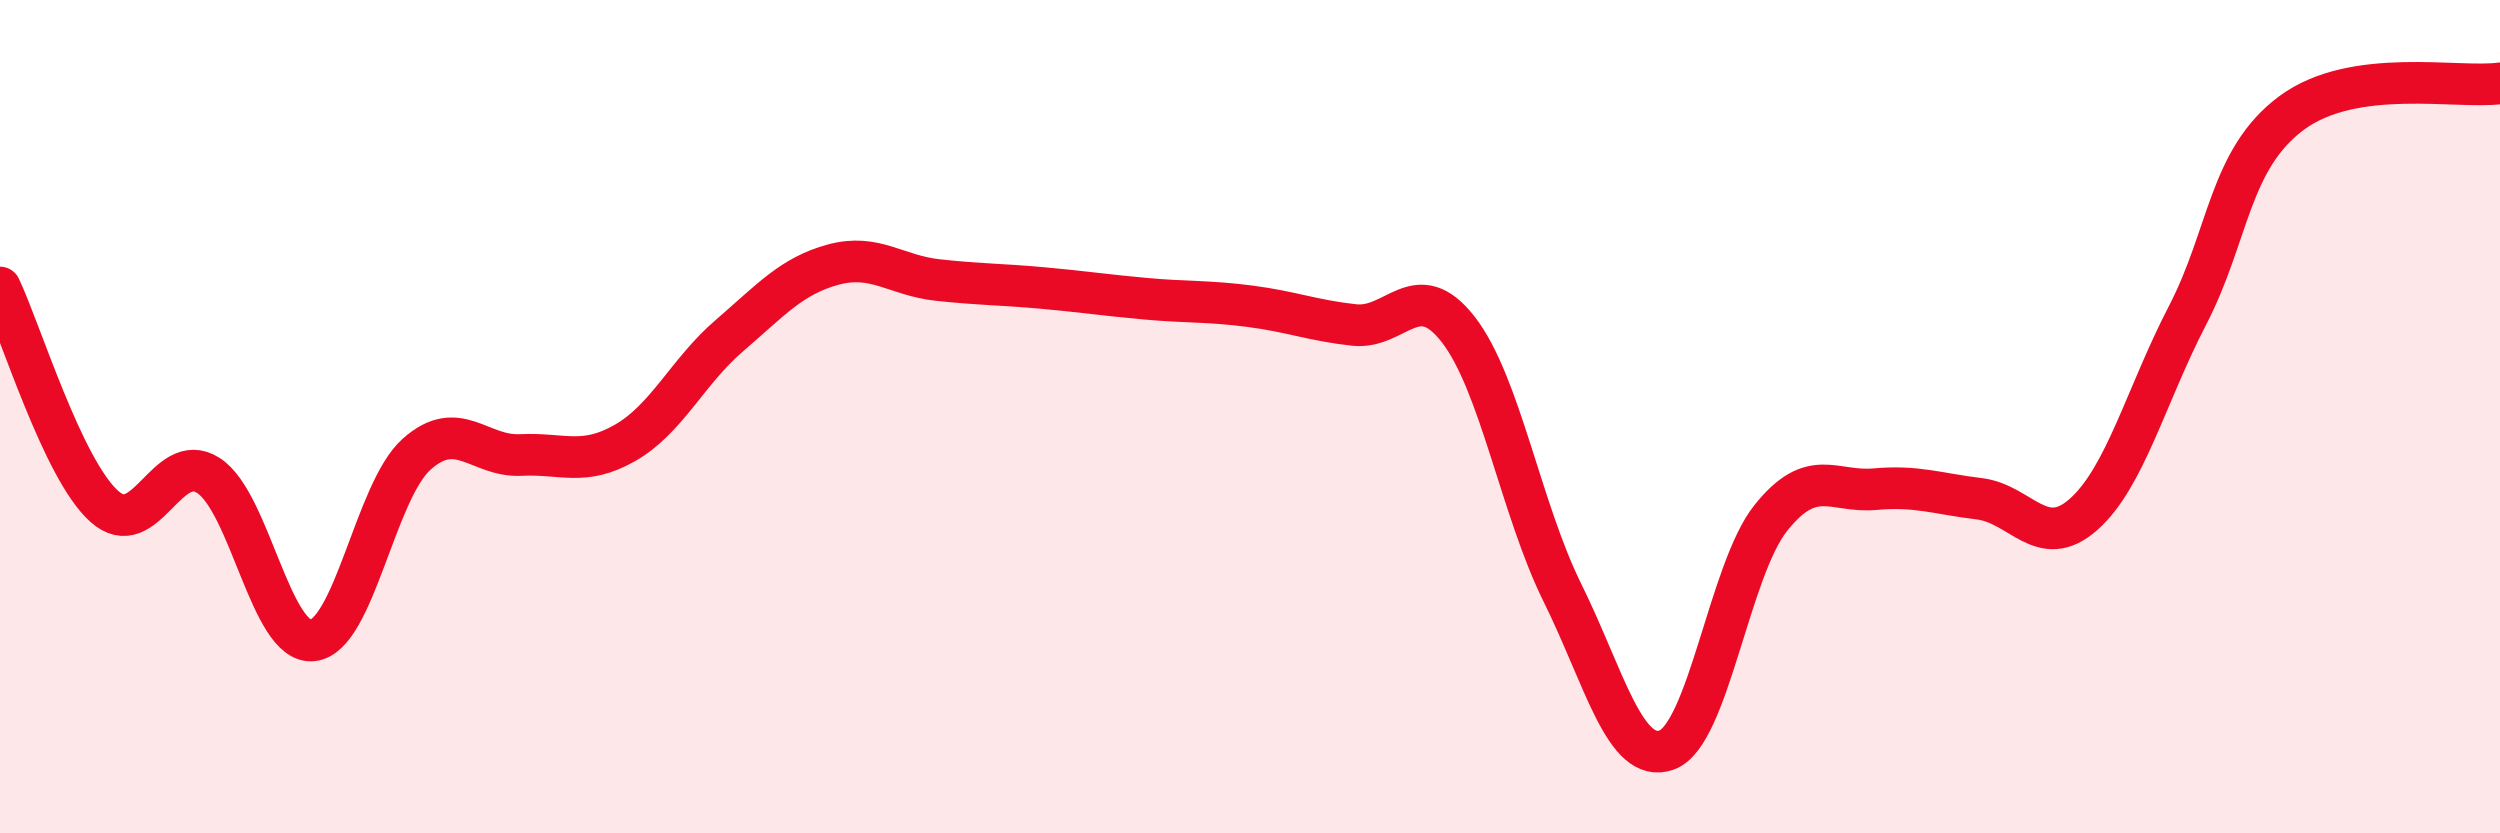
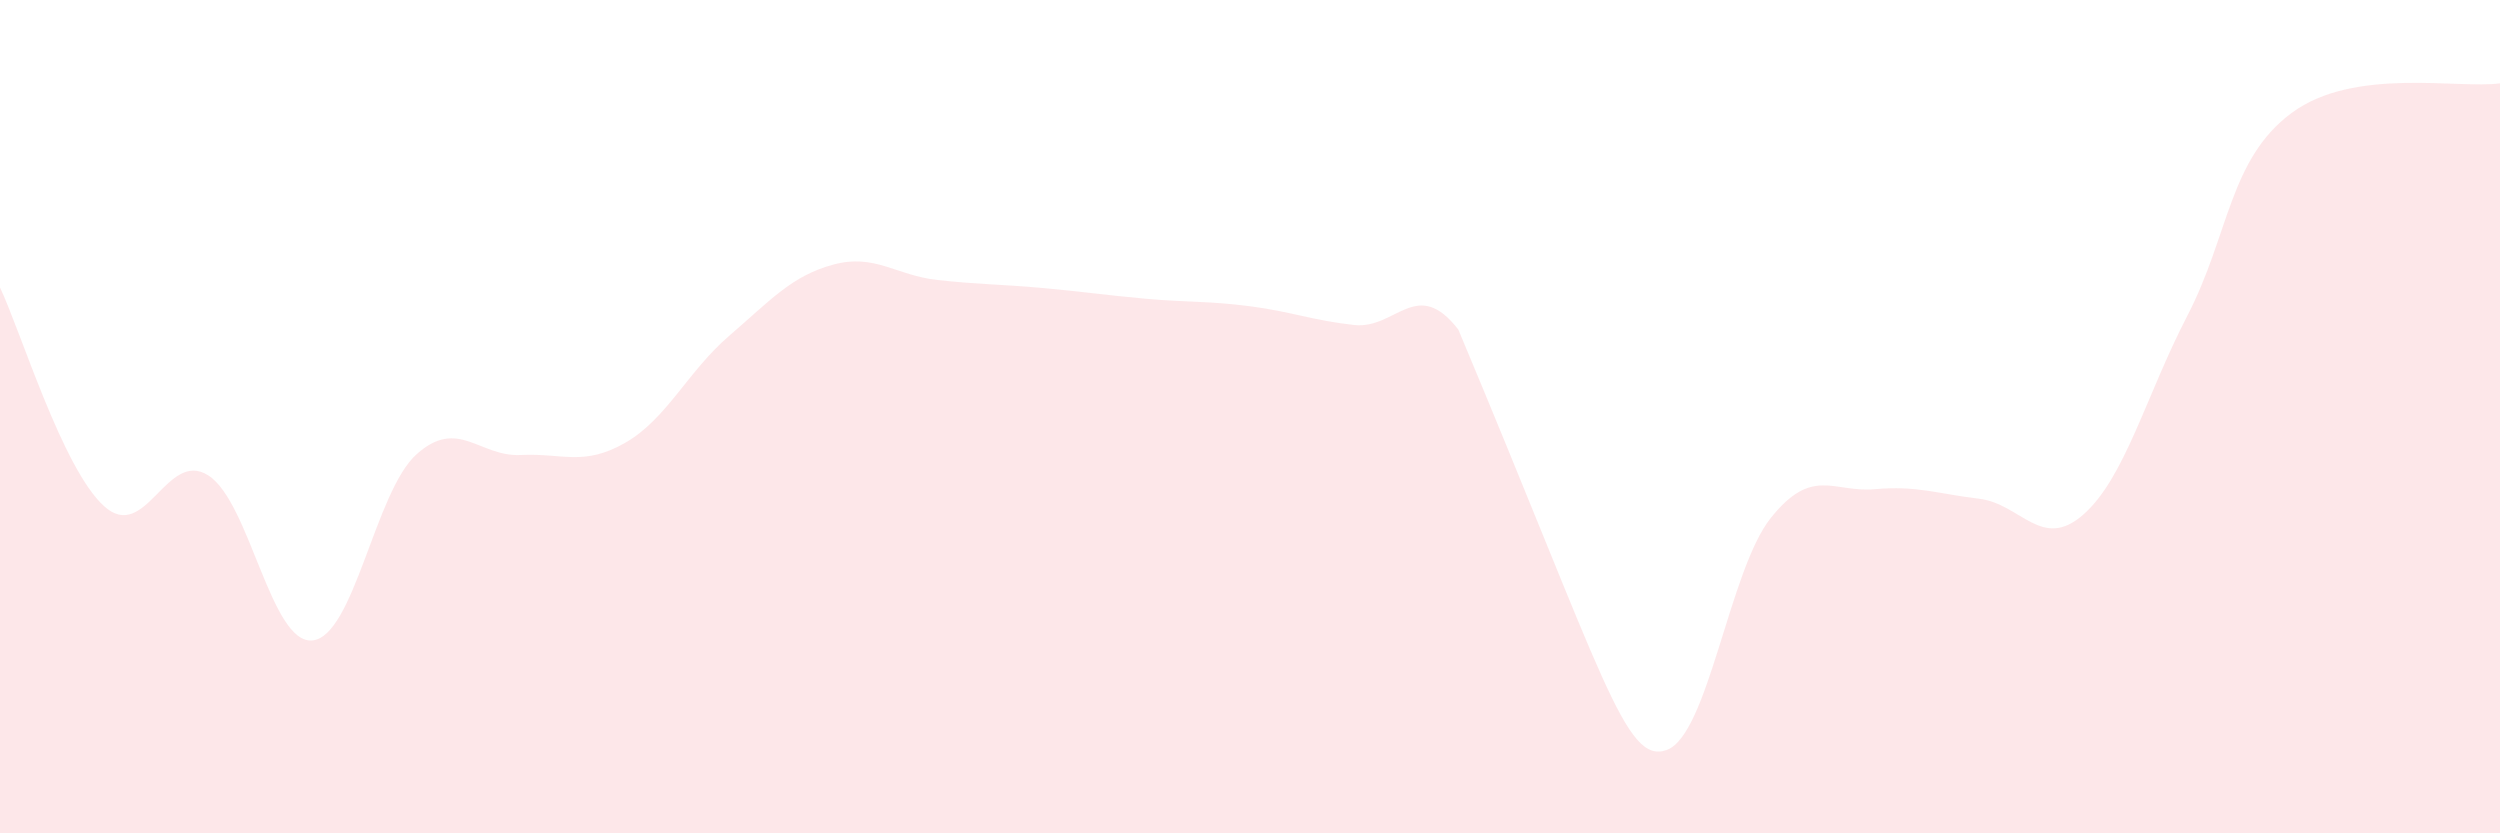
<svg xmlns="http://www.w3.org/2000/svg" width="60" height="20" viewBox="0 0 60 20">
-   <path d="M 0,6.9 C 0.5,7.95 1.5,11.25 2.5,12.15 C 3.5,13.05 4,10.77 5,11.41 C 6,12.05 6.5,15.47 7.5,15.37 C 8.5,15.27 9,11.79 10,10.9 C 11,10.01 11.5,10.97 12.5,10.92 C 13.5,10.87 14,11.2 15,10.63 C 16,10.06 16.5,8.92 17.5,8.06 C 18.5,7.2 19,6.62 20,6.35 C 21,6.08 21.5,6.61 22.5,6.72 C 23.5,6.83 24,6.82 25,6.91 C 26,7 26.5,7.08 27.5,7.17 C 28.5,7.26 29,7.22 30,7.35 C 31,7.48 31.5,7.69 32.5,7.8 C 33.5,7.91 34,6.62 35,7.91 C 36,9.2 36.5,12.21 37.5,14.23 C 38.5,16.25 39,18.36 40,18 C 41,17.64 41.5,13.68 42.5,12.43 C 43.5,11.18 44,11.83 45,11.74 C 46,11.65 46.5,11.85 47.5,11.97 C 48.5,12.09 49,13.23 50,12.35 C 51,11.47 51.5,9.5 52.5,7.57 C 53.5,5.64 53.5,3.82 55,2.71 C 56.5,1.6 59,2.14 60,2L60 20L0 20Z" fill="#EB0A25" opacity="0.1" stroke-linecap="round" stroke-linejoin="round" />
-   <path d="M 0,6.9 C 0.5,7.95 1.5,11.25 2.5,12.15 C 3.5,13.05 4,10.77 5,11.41 C 6,12.05 6.5,15.47 7.5,15.37 C 8.5,15.27 9,11.79 10,10.9 C 11,10.01 11.5,10.97 12.5,10.92 C 13.5,10.87 14,11.2 15,10.63 C 16,10.06 16.5,8.92 17.5,8.06 C 18.5,7.2 19,6.62 20,6.35 C 21,6.08 21.5,6.61 22.5,6.72 C 23.5,6.83 24,6.82 25,6.91 C 26,7 26.5,7.08 27.5,7.17 C 28.5,7.26 29,7.22 30,7.35 C 31,7.48 31.5,7.69 32.5,7.8 C 33.5,7.91 34,6.62 35,7.91 C 36,9.2 36.5,12.21 37.5,14.23 C 38.5,16.25 39,18.36 40,18 C 41,17.64 41.5,13.68 42.5,12.43 C 43.5,11.18 44,11.83 45,11.74 C 46,11.65 46.5,11.85 47.5,11.97 C 48.5,12.09 49,13.23 50,12.35 C 51,11.47 51.5,9.5 52.5,7.57 C 53.5,5.64 53.5,3.82 55,2.71 C 56.5,1.6 59,2.14 60,2" stroke="#EB0A25" stroke-width="1" fill="none" stroke-linecap="round" stroke-linejoin="round" />
+   <path d="M 0,6.9 C 0.5,7.95 1.5,11.25 2.5,12.15 C 3.5,13.05 4,10.77 5,11.41 C 6,12.05 6.5,15.47 7.5,15.37 C 8.5,15.27 9,11.79 10,10.9 C 11,10.01 11.5,10.97 12.5,10.92 C 13.5,10.87 14,11.2 15,10.63 C 16,10.06 16.5,8.92 17.5,8.06 C 18.5,7.2 19,6.62 20,6.35 C 21,6.08 21.5,6.61 22.5,6.72 C 23.5,6.83 24,6.82 25,6.91 C 26,7 26.5,7.08 27.5,7.17 C 28.5,7.26 29,7.22 30,7.35 C 31,7.48 31.5,7.69 32.5,7.8 C 33.5,7.91 34,6.62 35,7.91 C 38.5,16.25 39,18.36 40,18 C 41,17.64 41.5,13.68 42.5,12.43 C 43.5,11.18 44,11.83 45,11.74 C 46,11.65 46.5,11.85 47.5,11.97 C 48.5,12.09 49,13.23 50,12.35 C 51,11.47 51.5,9.5 52.5,7.57 C 53.5,5.64 53.5,3.82 55,2.71 C 56.5,1.6 59,2.14 60,2L60 20L0 20Z" fill="#EB0A25" opacity="0.1" stroke-linecap="round" stroke-linejoin="round" />
</svg>